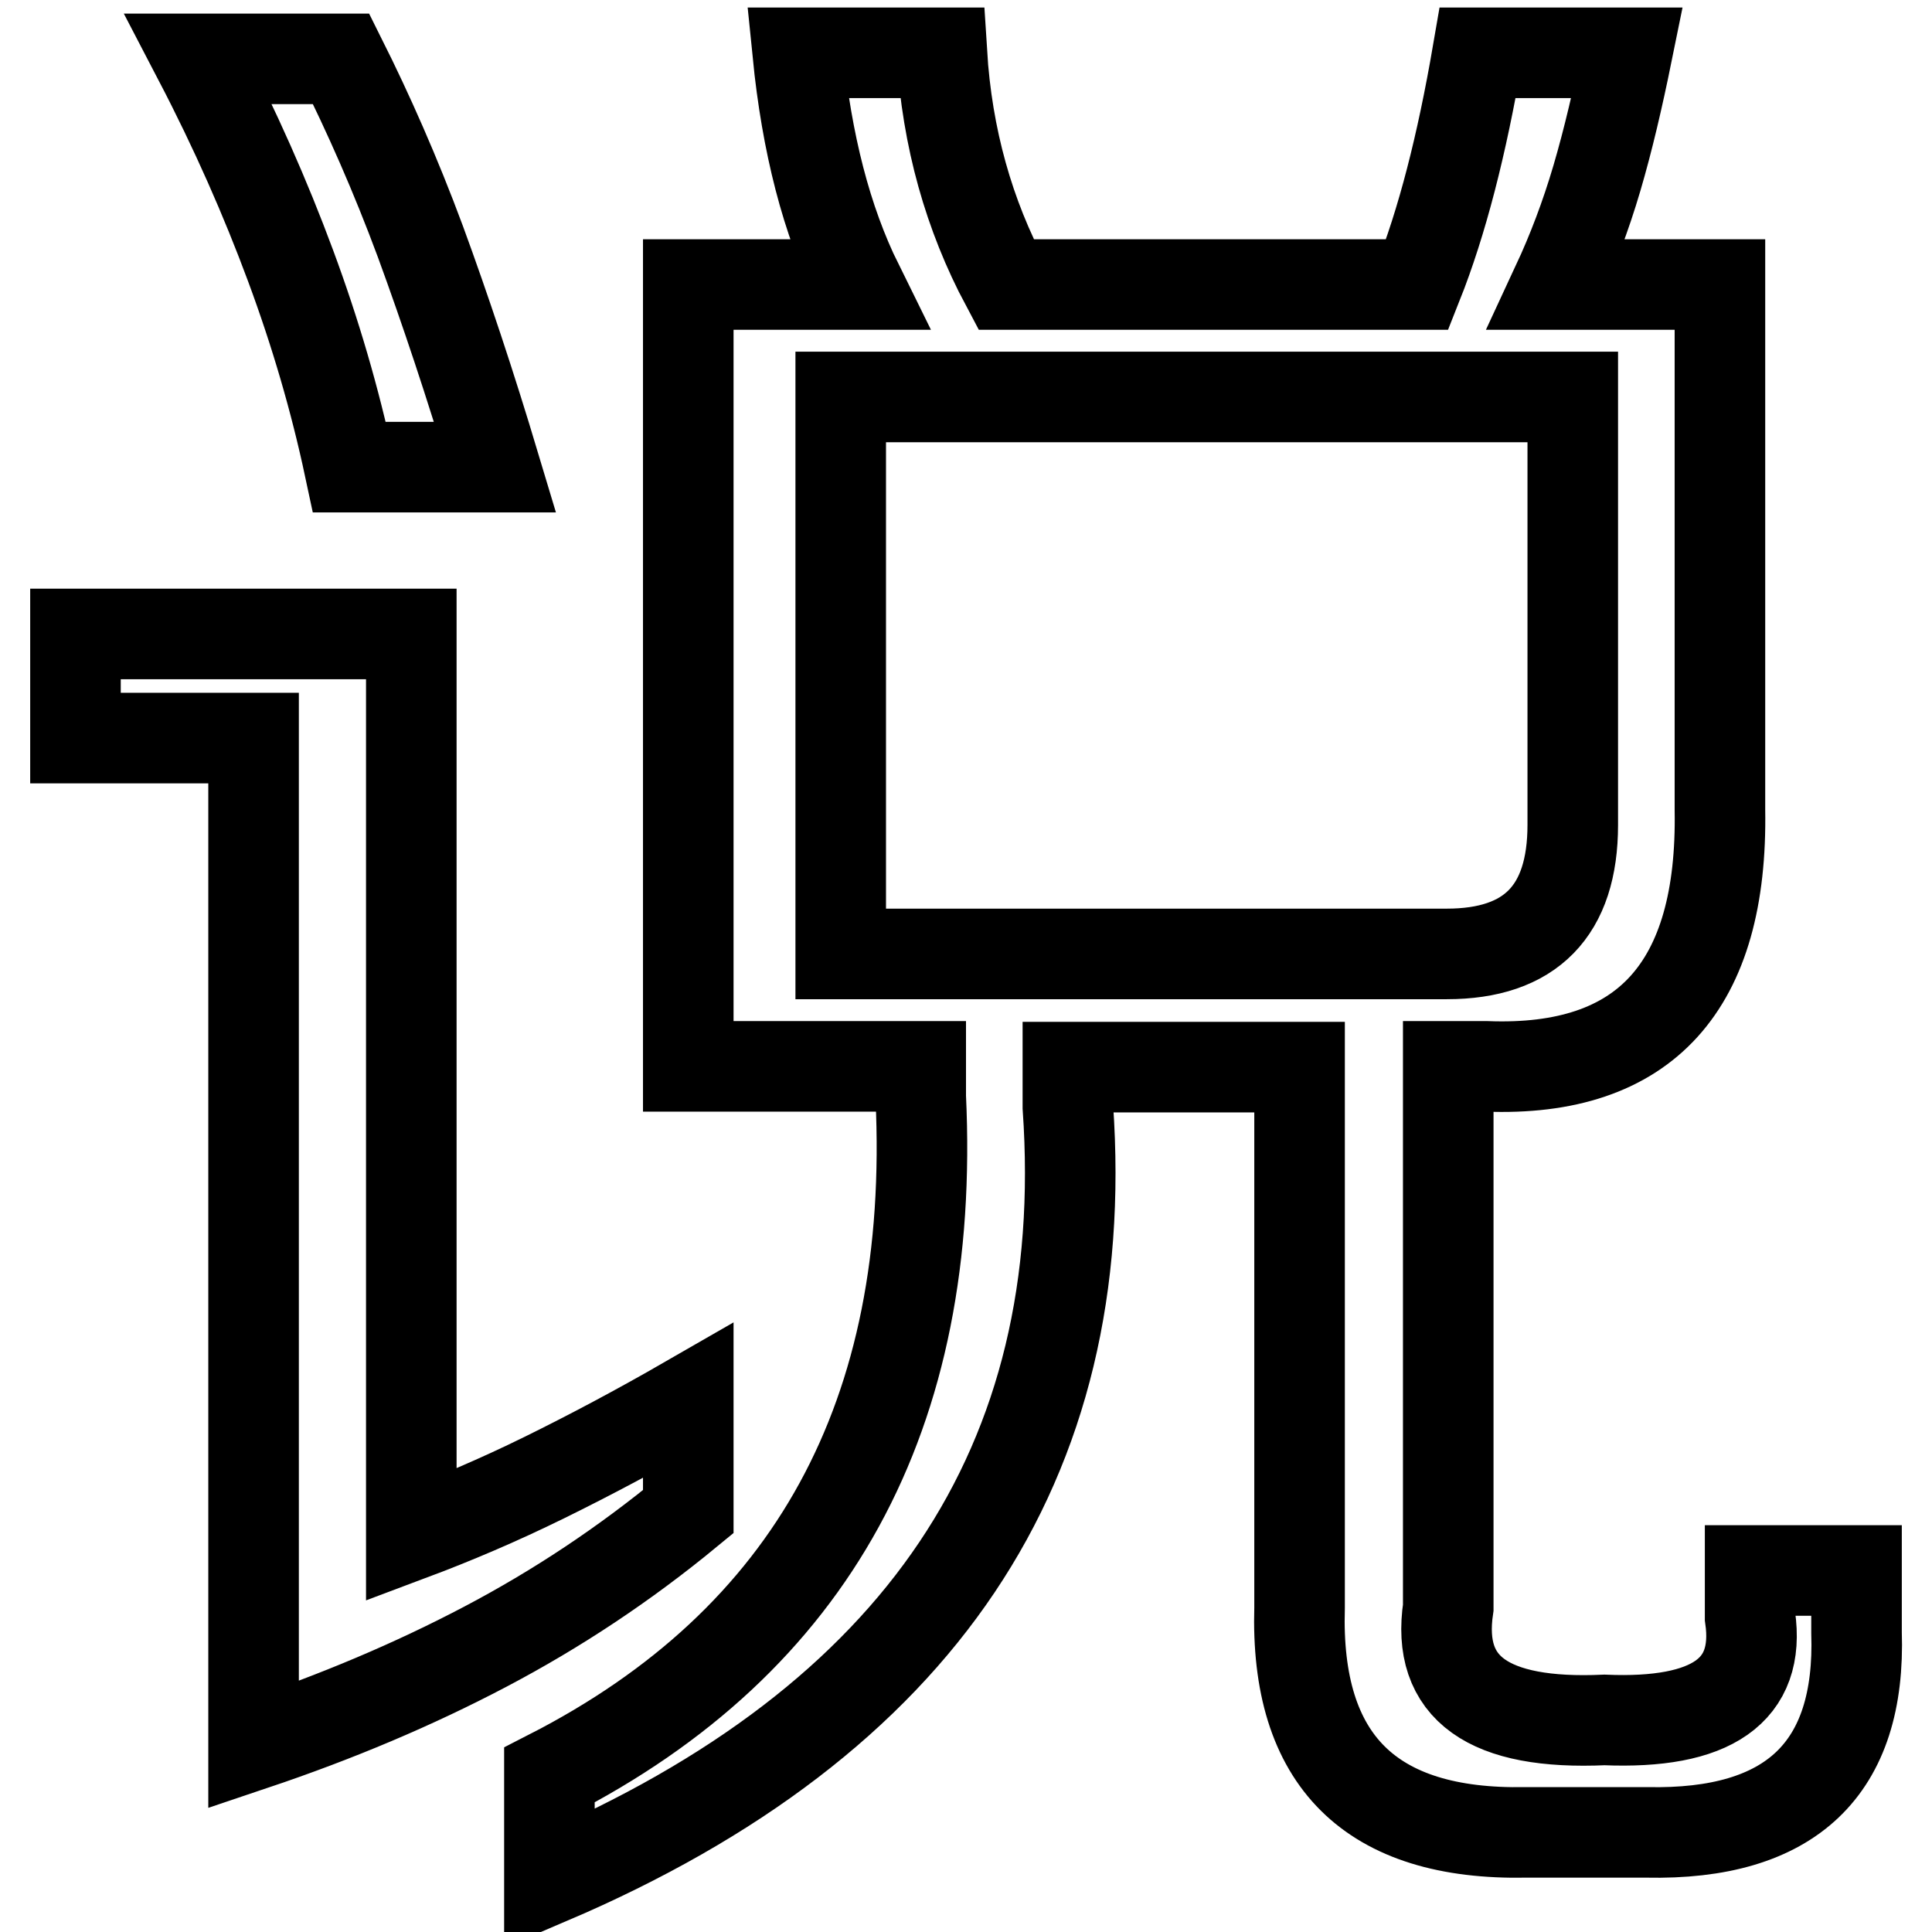
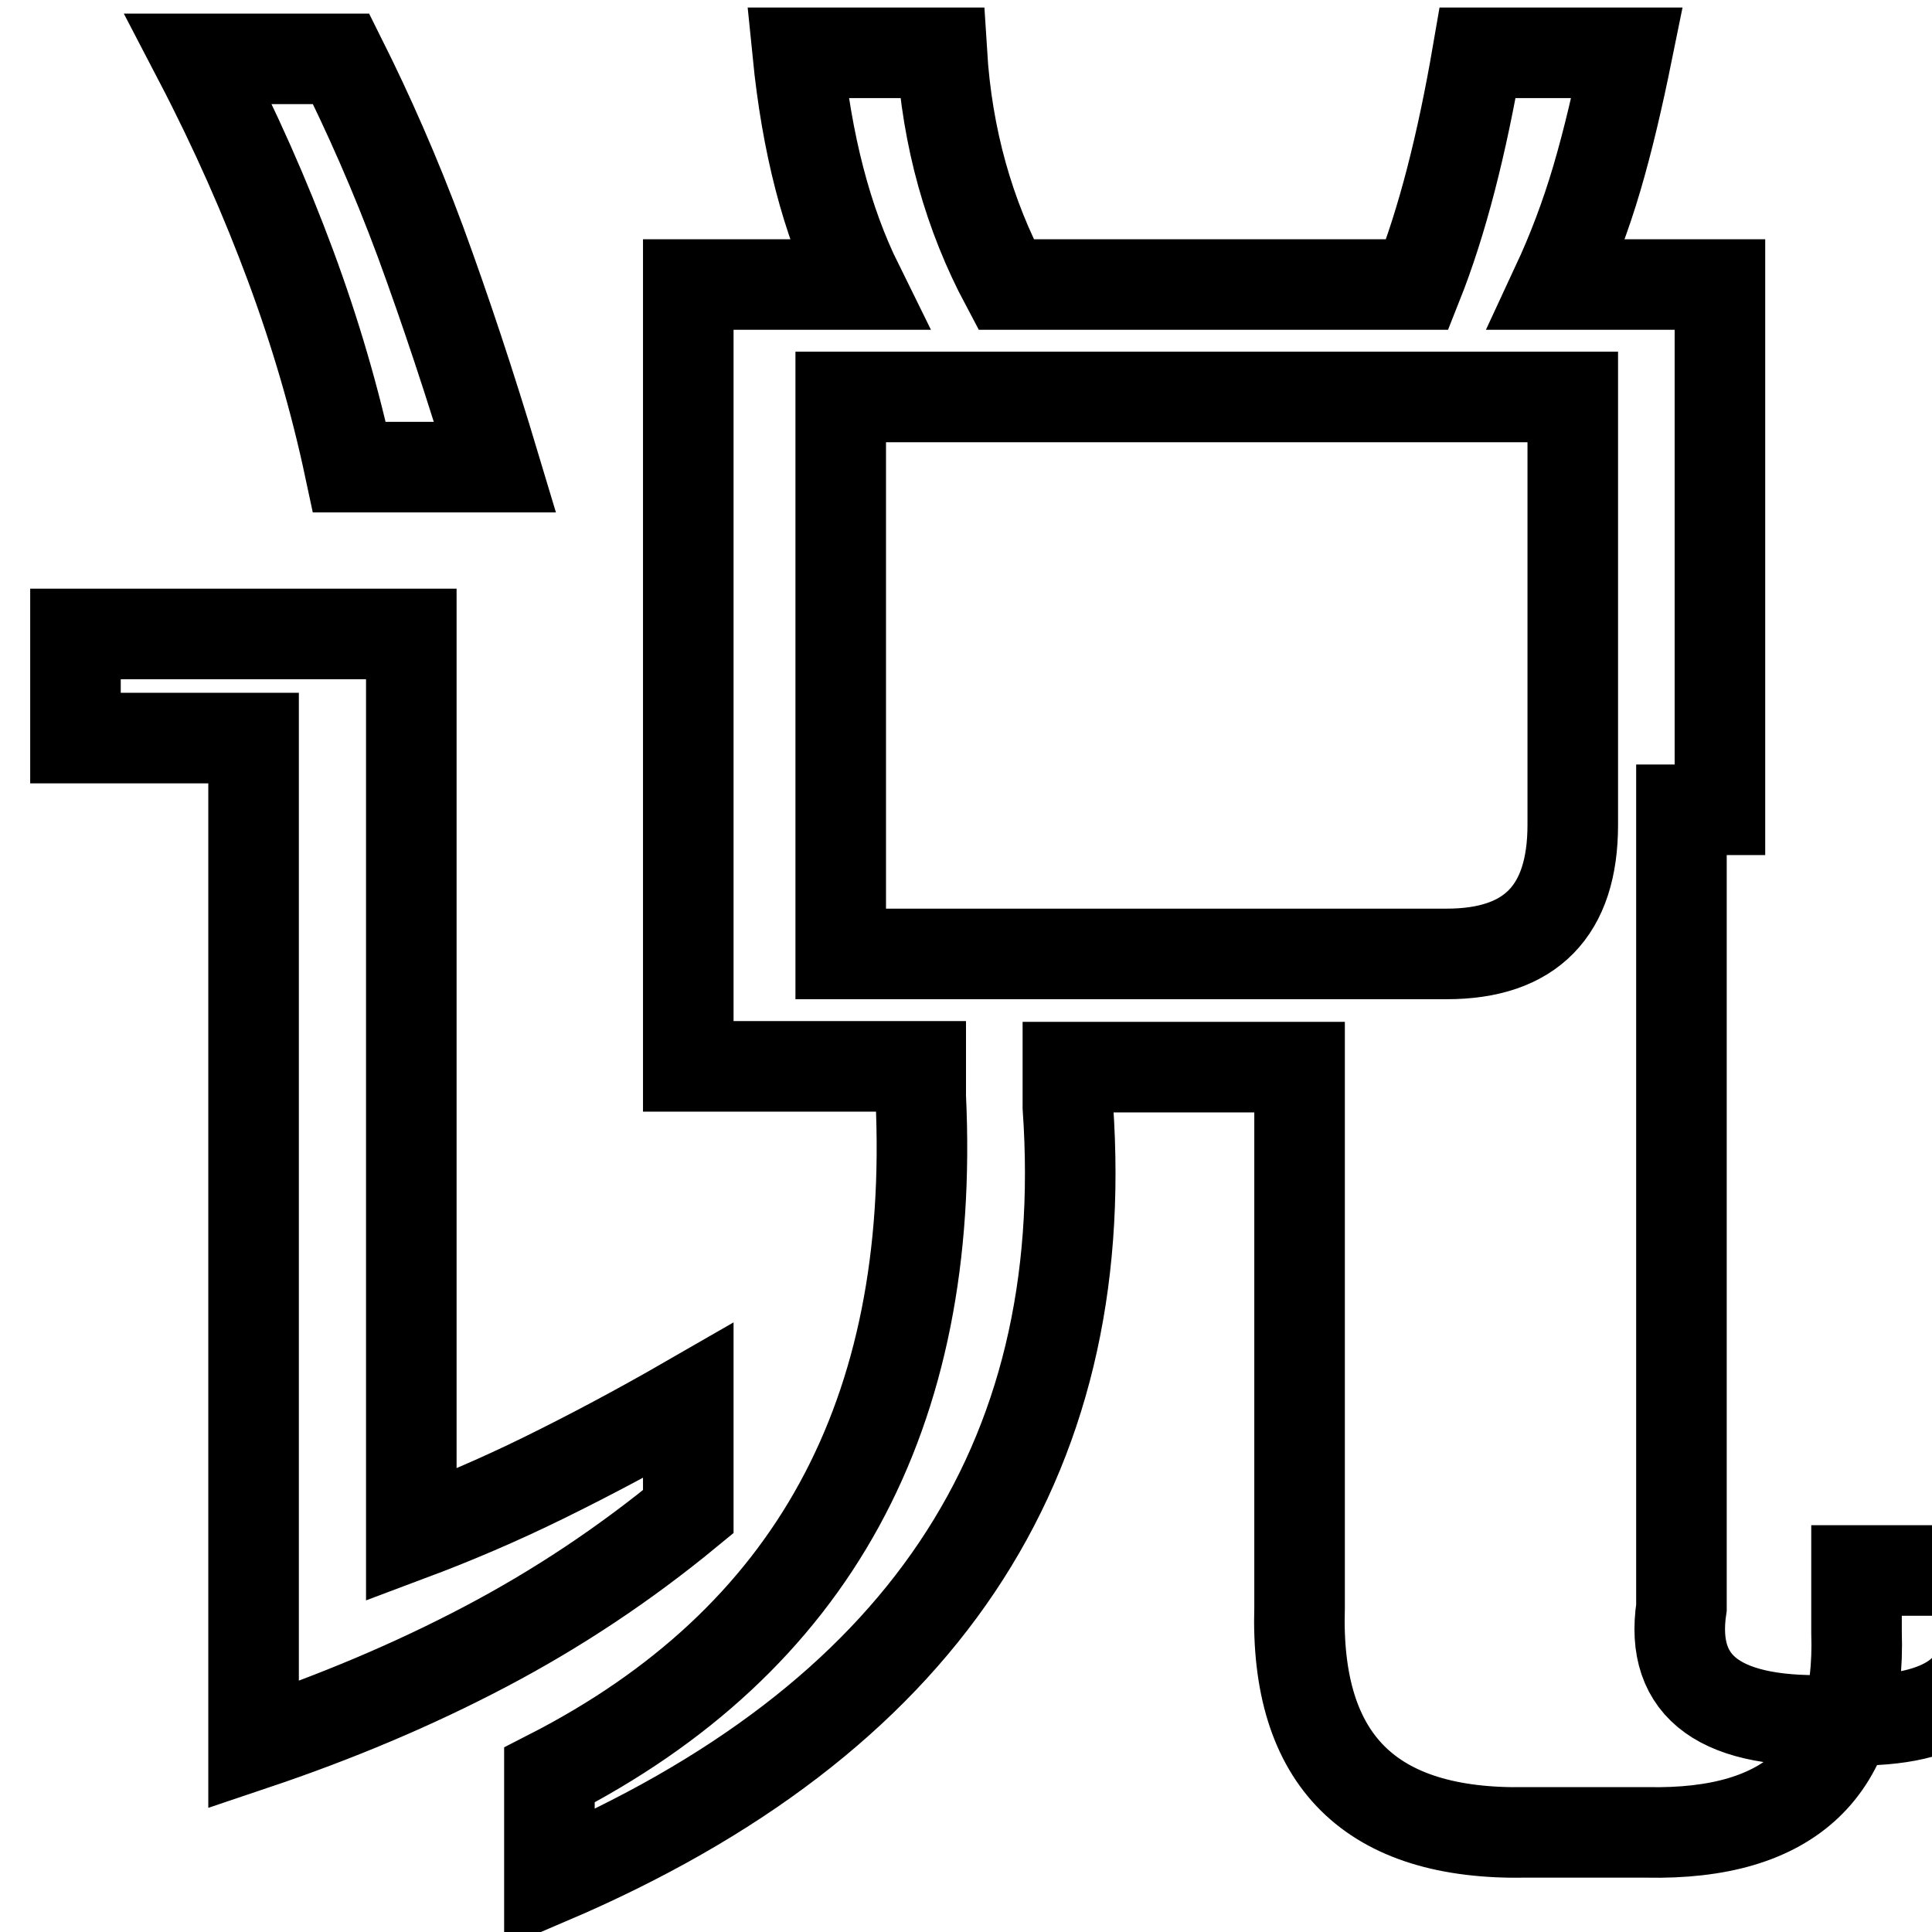
<svg xmlns="http://www.w3.org/2000/svg" version="1.1" x="0px" y="0px" viewBox="0 0 256 256" enable-background="new 0 0 256 256" xml:space="preserve">
  <g>
-     <path stroke-width="12" fill-opacity="0" stroke="#000000" d="M46.3,61.9c-1.9-8.9-4.5-17.8-7.8-26.7c-3.3-8.9-7.3-18-12.2-27.4h18.9C48.8,15,52.4,23.1,55.7,32 c3.3,9,6.6,18.9,9.9,29.9H46.3z M246,216.3c0.6,18.1-8.7,26.9-27.8,26.5h-16c-20.6,0.4-30.6-9.5-30-29.8v-71.6h-30.7v5.3 c3.3,47.2-19.6,81.3-68.7,102.3v-13.8c34.8-17.8,51.2-47.7,49.2-89.9v-4H91.2V37.7h22.5c-4.2-8.5-6.8-18.7-8-30.7h19.1 c0.7,11.3,3.6,21.5,8.5,30.7h54.5c3.3-8.3,5.9-18.5,8-30.7h19.8c-1.2,5.9-2.5,11.5-4,16.6c-1.5,5.1-3.3,9.8-5.3,14.1h21.6v69.6 c0.4,23.4-9.9,34.8-30.9,34h-5.1V213c-1.6,10.7,5.3,15.6,20.7,14.9c14.2,0.6,20.7-3.9,19.3-13.6v-6.2H246V216.3L246,216.3z  M191.7,126.4c11.1,0,16.7-5.7,16.7-17.1V52.6h-97v73.8H191.7z M91.2,200.3c-8.5,7-17.4,12.9-26.9,17.9c-9.5,5-19.7,9.3-30.7,13 V97.8H10V84h44.5v119.4c5.6-2.1,11.5-4.6,17.6-7.6c6.1-3,12.5-6.4,19.1-10.2V200.3z" />
+     <path stroke-width="12" fill-opacity="0" stroke="#000000" d="M46.3,61.9c-1.9-8.9-4.5-17.8-7.8-26.7c-3.3-8.9-7.3-18-12.2-27.4h18.9C48.8,15,52.4,23.1,55.7,32 c3.3,9,6.6,18.9,9.9,29.9H46.3z M246,216.3c0.6,18.1-8.7,26.9-27.8,26.5h-16c-20.6,0.4-30.6-9.5-30-29.8v-71.6h-30.7v5.3 c3.3,47.2-19.6,81.3-68.7,102.3v-13.8c34.8-17.8,51.2-47.7,49.2-89.9v-4H91.2V37.7h22.5c-4.2-8.5-6.8-18.7-8-30.7h19.1 c0.7,11.3,3.6,21.5,8.5,30.7h54.5c3.3-8.3,5.9-18.5,8-30.7h19.8c-1.2,5.9-2.5,11.5-4,16.6c-1.5,5.1-3.3,9.8-5.3,14.1h21.6v69.6 h-5.1V213c-1.6,10.7,5.3,15.6,20.7,14.9c14.2,0.6,20.7-3.9,19.3-13.6v-6.2H246V216.3L246,216.3z  M191.7,126.4c11.1,0,16.7-5.7,16.7-17.1V52.6h-97v73.8H191.7z M91.2,200.3c-8.5,7-17.4,12.9-26.9,17.9c-9.5,5-19.7,9.3-30.7,13 V97.8H10V84h44.5v119.4c5.6-2.1,11.5-4.6,17.6-7.6c6.1-3,12.5-6.4,19.1-10.2V200.3z" />
  </g>
</svg>